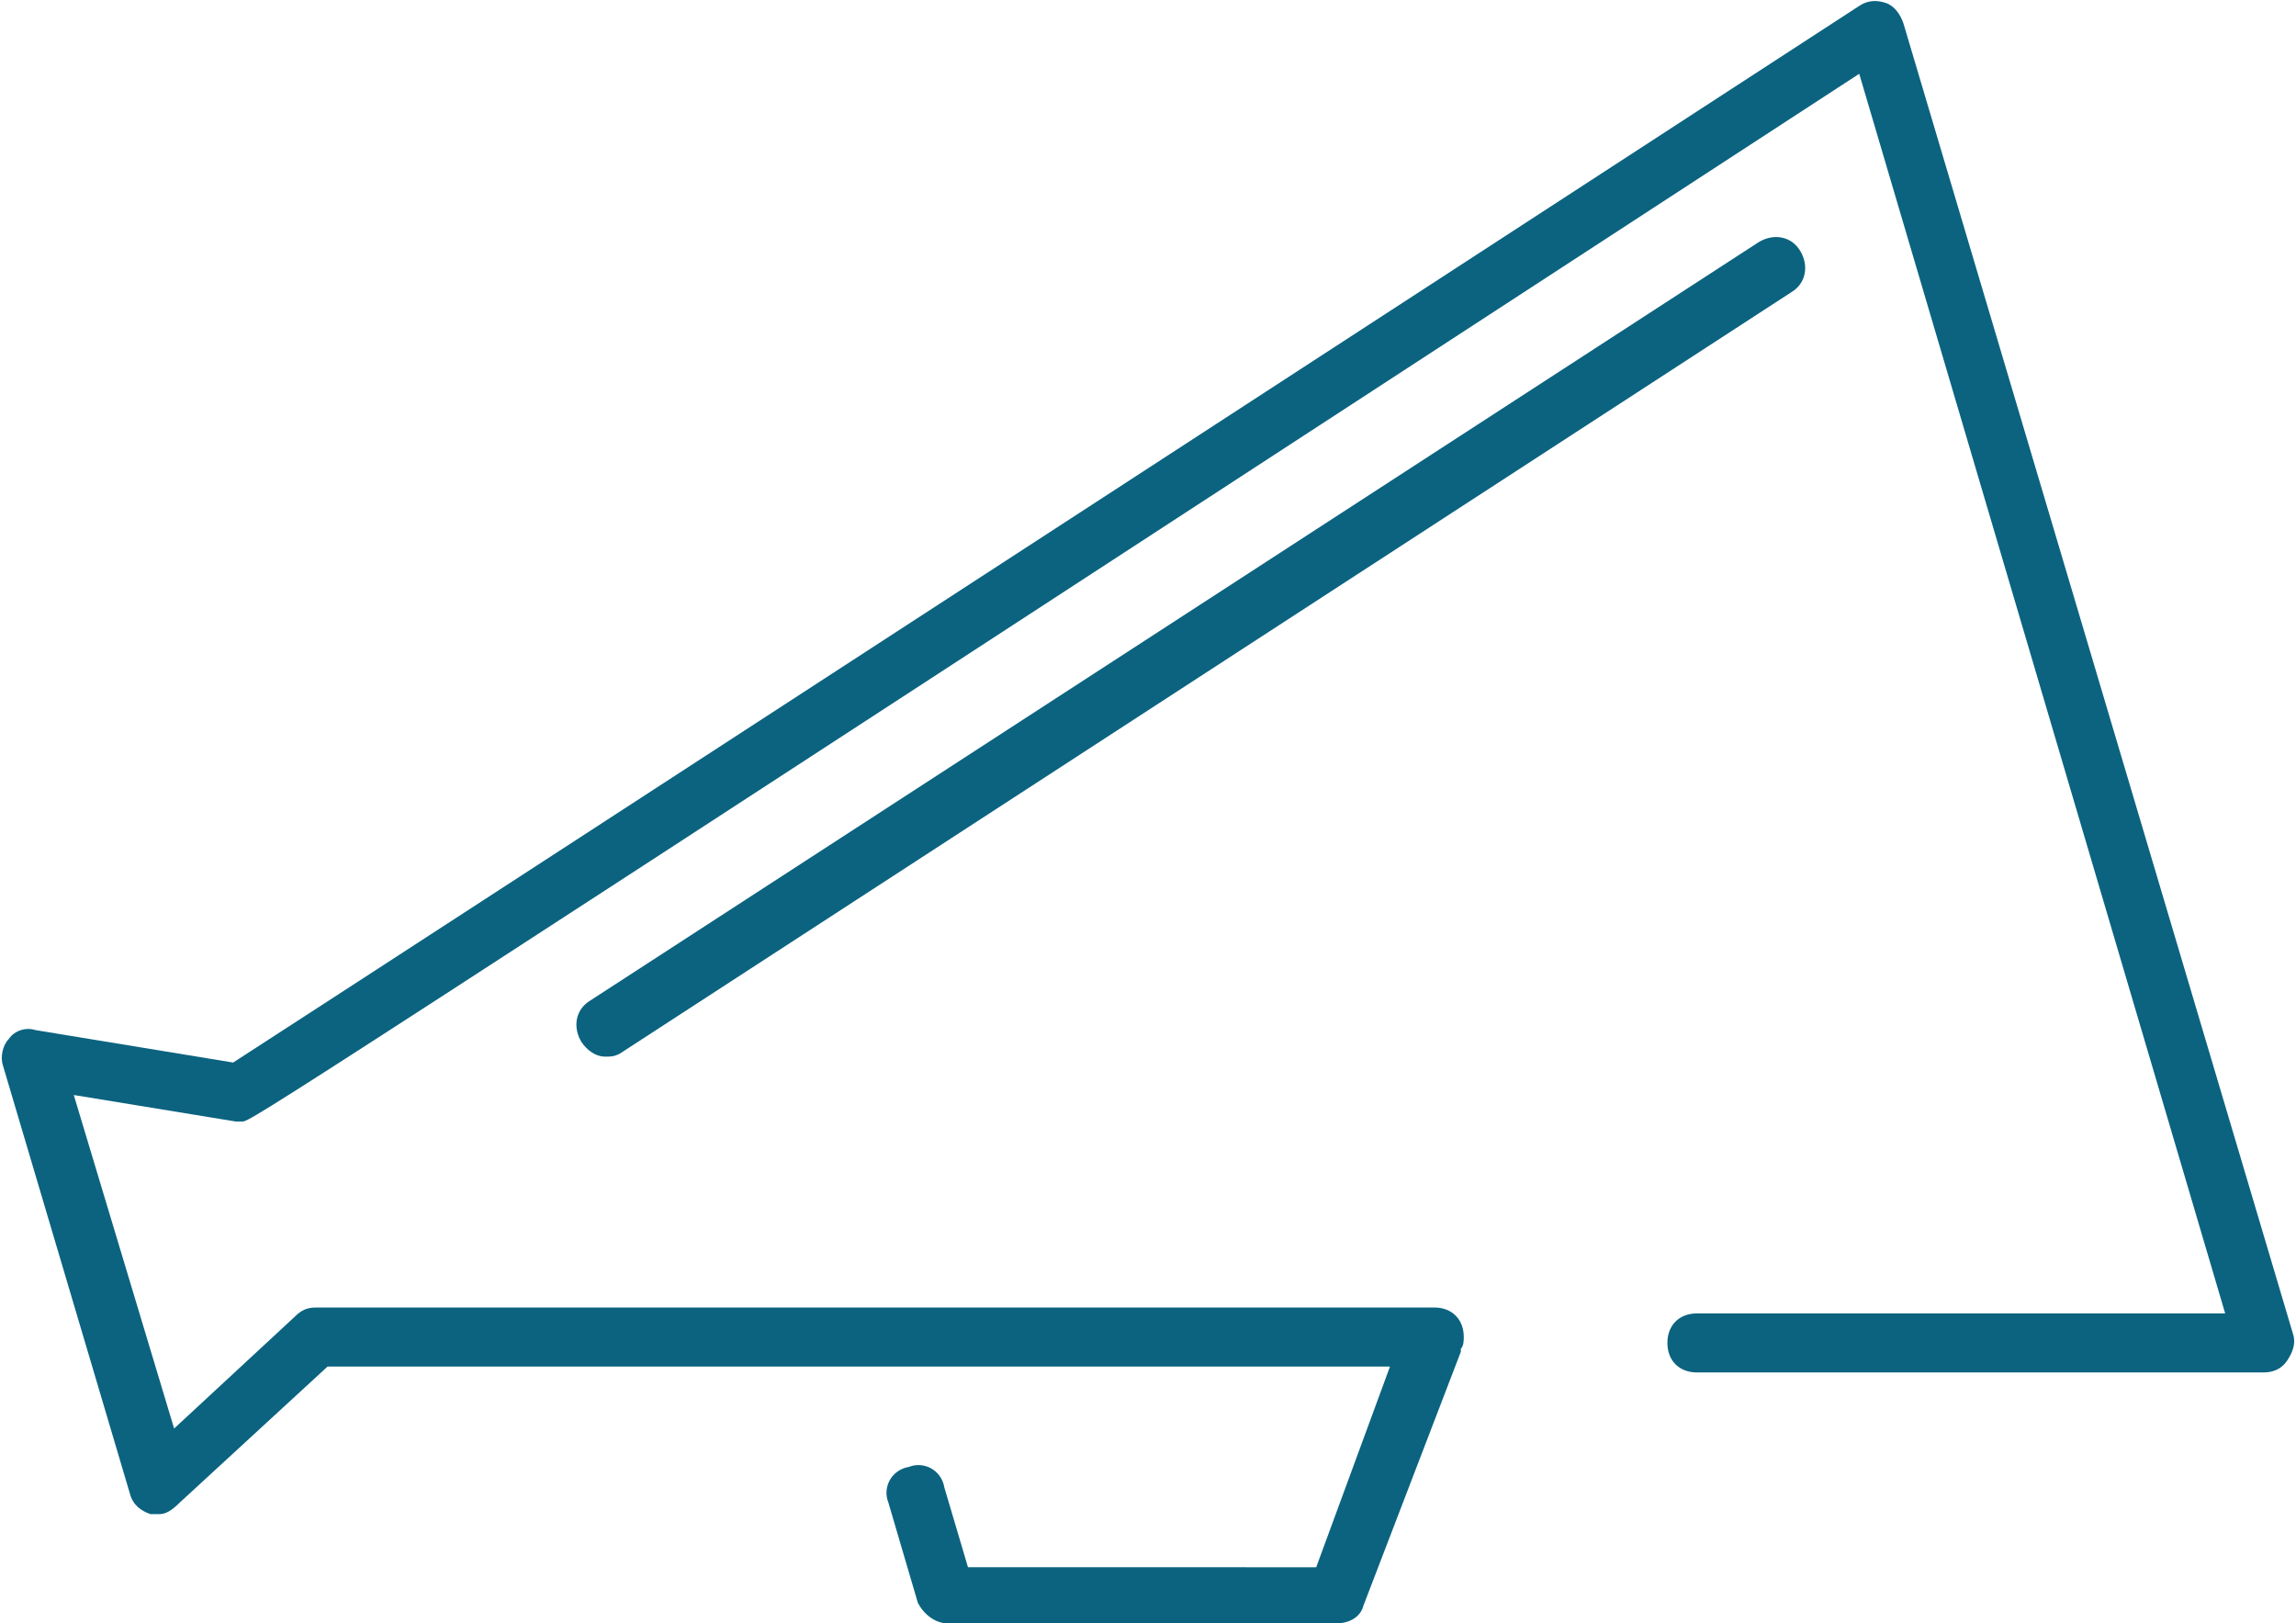
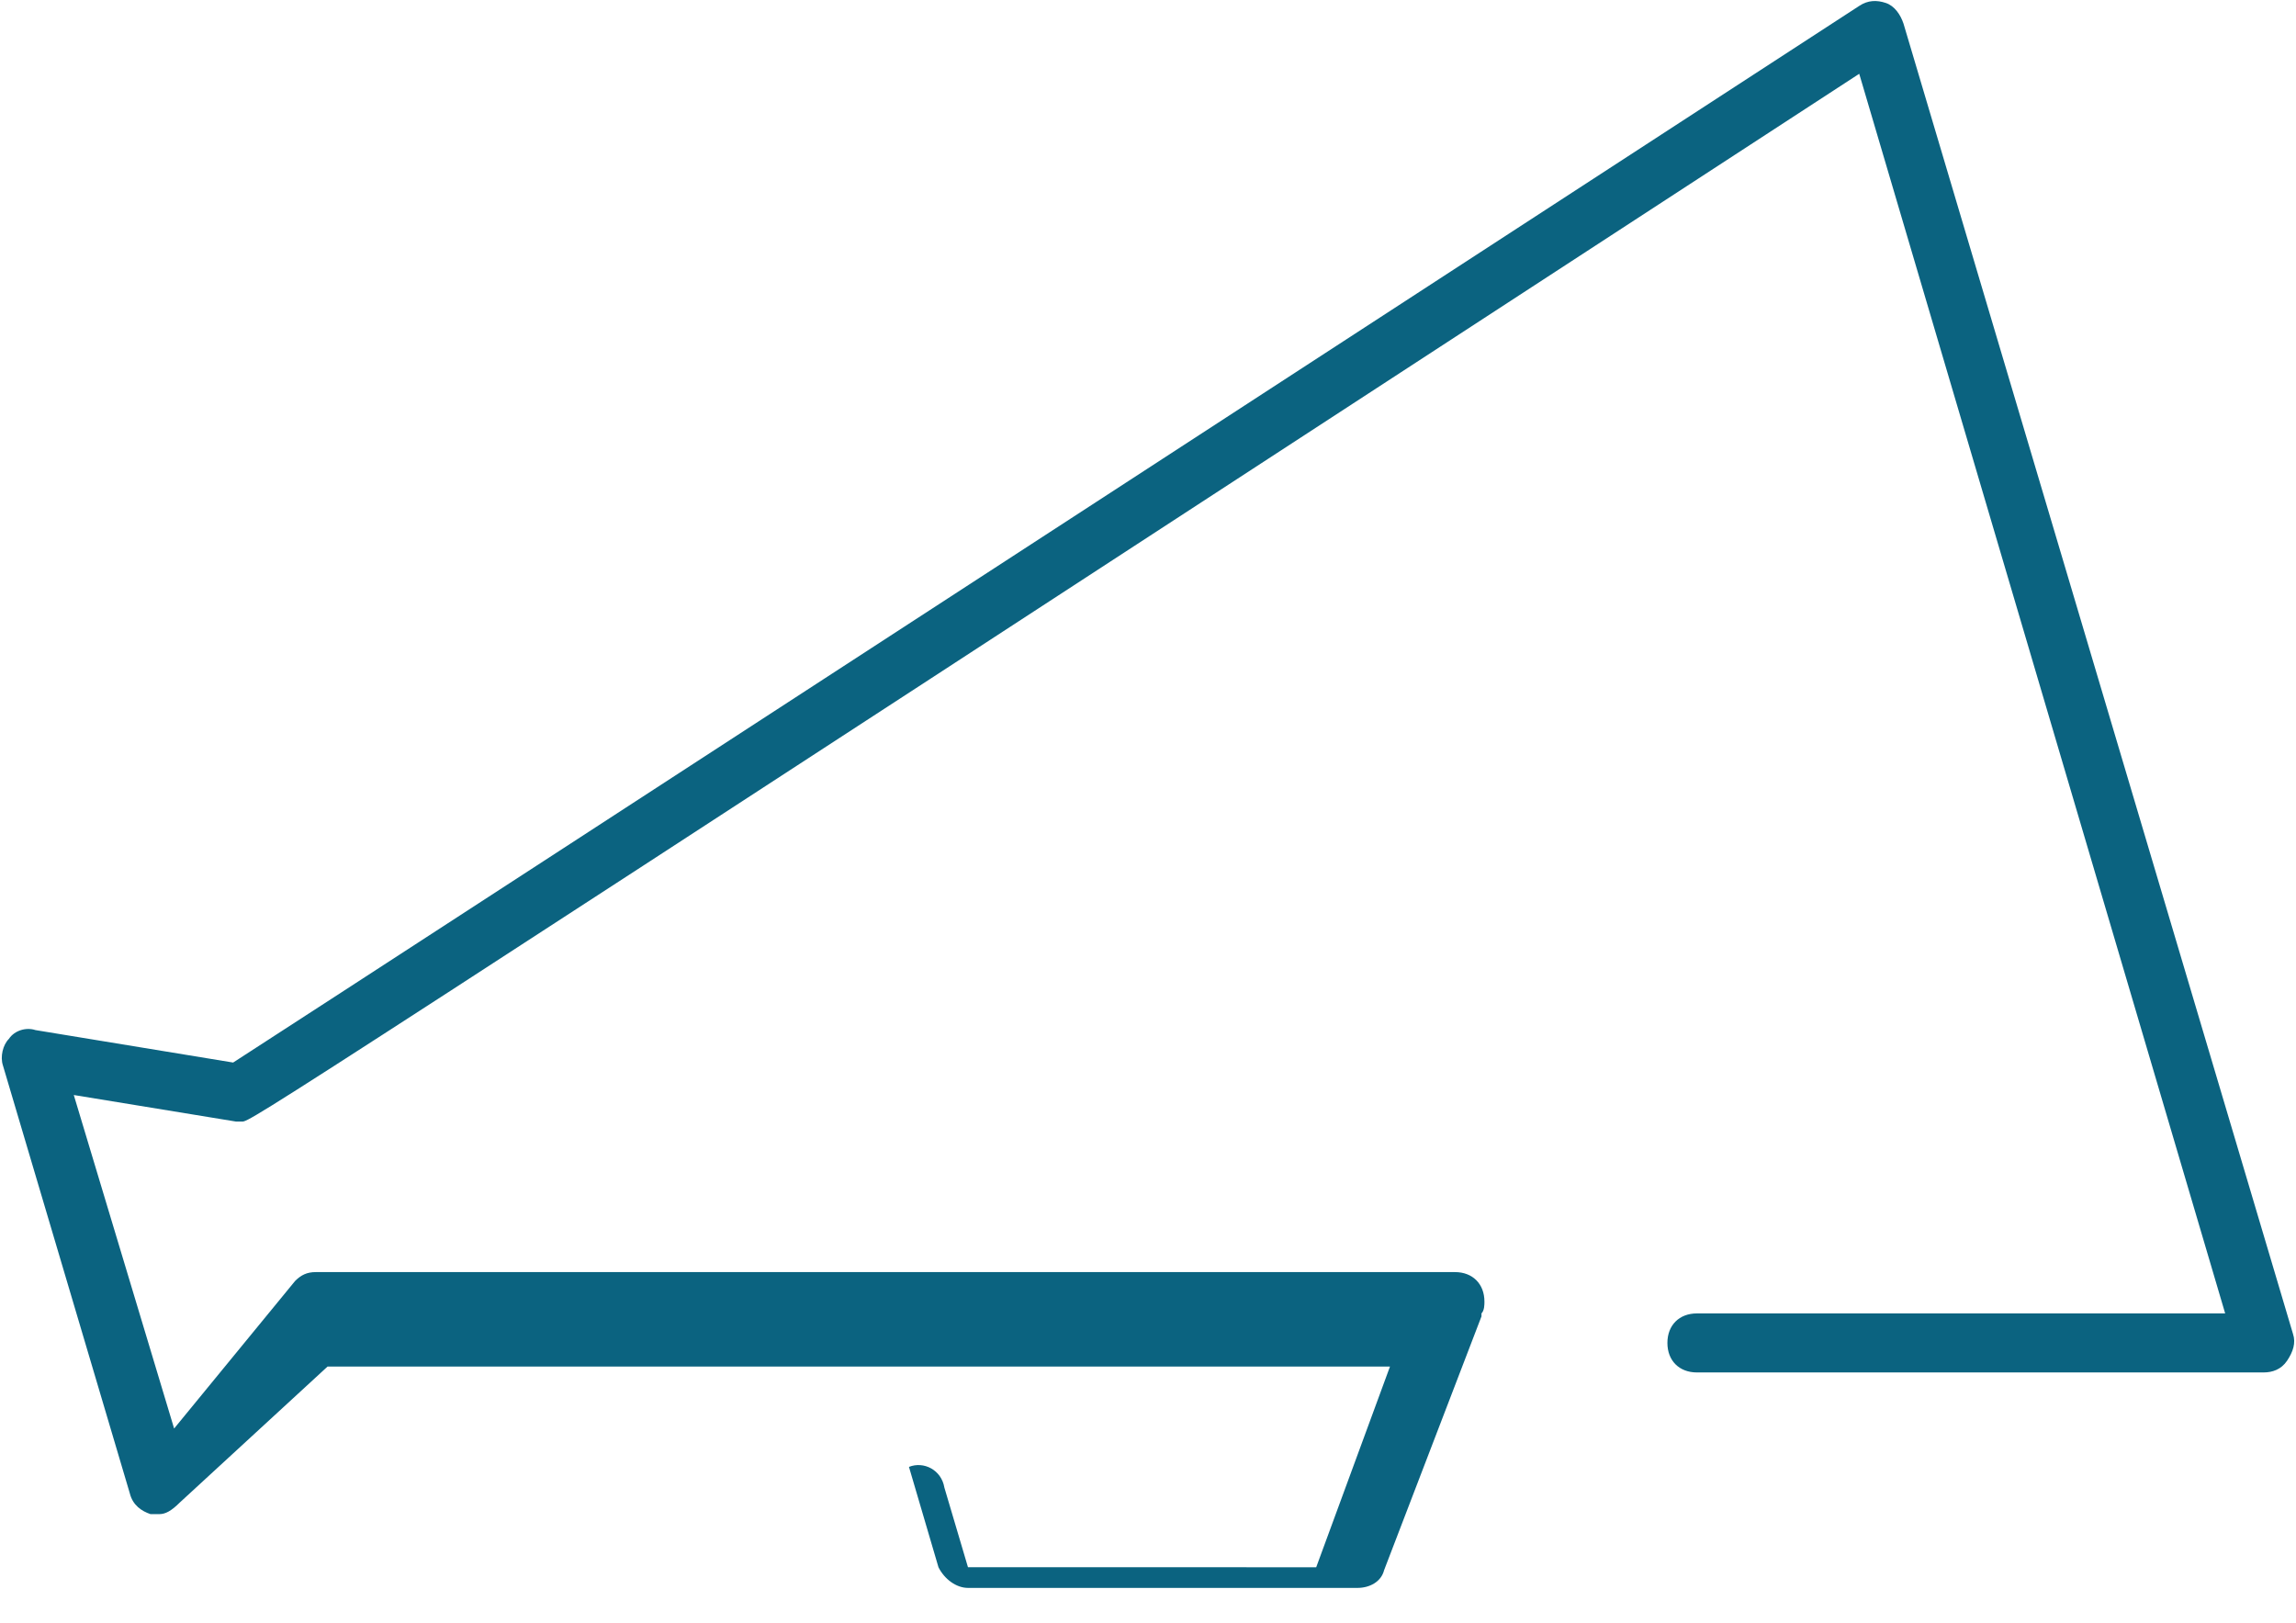
<svg xmlns="http://www.w3.org/2000/svg" fill="#0b6380" height="55" preserveAspectRatio="xMidYMid meet" version="1" viewBox="6.1 17.5 77.8 55.0" width="77.8" zoomAndPan="magnify">
  <g id="change1_2">
-     <path d="M83.8,62.7L70.6,18.3c-0.1-0.3-0.3-0.6-0.6-0.7c-0.3-0.1-0.6-0.1-0.9,0.1c0,0-50.6,32.9-55.1,35.8l-6.7-1.1 c-0.3-0.1-0.7,0-0.9,0.3c-0.2,0.2-0.3,0.6-0.2,0.9l4.3,14.5c0.1,0.4,0.4,0.6,0.7,0.7c0.1,0,0.2,0,0.3,0c0.2,0,0.4-0.1,0.7-0.4l5-4.6 h36l-2.5,6.8H38.9l-0.8-2.7c-0.1-0.6-0.7-0.9-1.2-0.7c-0.6,0.1-0.9,0.7-0.7,1.2l1,3.4c0.2,0.4,0.6,0.7,1,0.7h13.2 c0.4,0,0.8-0.2,0.9-0.6l3.3-8.6c0,0,0,0,0-0.1c0.1-0.1,0.1-0.3,0.1-0.4c0-0.6-0.4-1-1-1H16.8c-0.3,0-0.5,0.1-0.7,0.3L12,65.9 L8.6,54.6l5.5,0.9c0.1,0,0.1,0,0.2,0c0.3,0,0.3,0,54.8-35.5l12.4,42H63.6c-0.6,0-1,0.4-1,1s0.4,1,1,1h19.2c0.3,0,0.6-0.1,0.8-0.4 C83.8,63.3,83.9,63,83.8,62.7z" />
+     <path d="M83.8,62.7L70.6,18.3c-0.1-0.3-0.3-0.6-0.6-0.7c-0.3-0.1-0.6-0.1-0.9,0.1c0,0-50.6,32.9-55.1,35.8l-6.7-1.1 c-0.3-0.1-0.7,0-0.9,0.3c-0.2,0.2-0.3,0.6-0.2,0.9l4.3,14.5c0.1,0.4,0.4,0.6,0.7,0.7c0.1,0,0.2,0,0.3,0c0.2,0,0.4-0.1,0.7-0.4l5-4.6 h36l-2.5,6.8H38.9l-0.8-2.7c-0.1-0.6-0.7-0.9-1.2-0.7l1,3.4c0.2,0.4,0.6,0.7,1,0.7h13.2 c0.4,0,0.8-0.2,0.9-0.6l3.3-8.6c0,0,0,0,0-0.1c0.1-0.1,0.1-0.3,0.1-0.4c0-0.6-0.4-1-1-1H16.8c-0.3,0-0.5,0.1-0.7,0.3L12,65.9 L8.6,54.6l5.5,0.9c0.1,0,0.1,0,0.2,0c0.3,0,0.3,0,54.8-35.5l12.4,42H63.6c-0.6,0-1,0.4-1,1s0.4,1,1,1h19.2c0.3,0,0.6-0.1,0.8-0.4 C83.8,63.3,83.9,63,83.8,62.7z" />
  </g>
  <g id="change1_1">
-     <path d="M26.6,53.3c-0.3,0-0.6-0.2-0.8-0.5c-0.3-0.5-0.2-1.1,0.3-1.4l39.6-25.7c0.5-0.3,1.1-0.2,1.4,0.3 s0.2,1.1-0.3,1.4L27.1,53.2C26.9,53.3,26.8,53.3,26.6,53.3z" />
-   </g>
+     </g>
</svg>